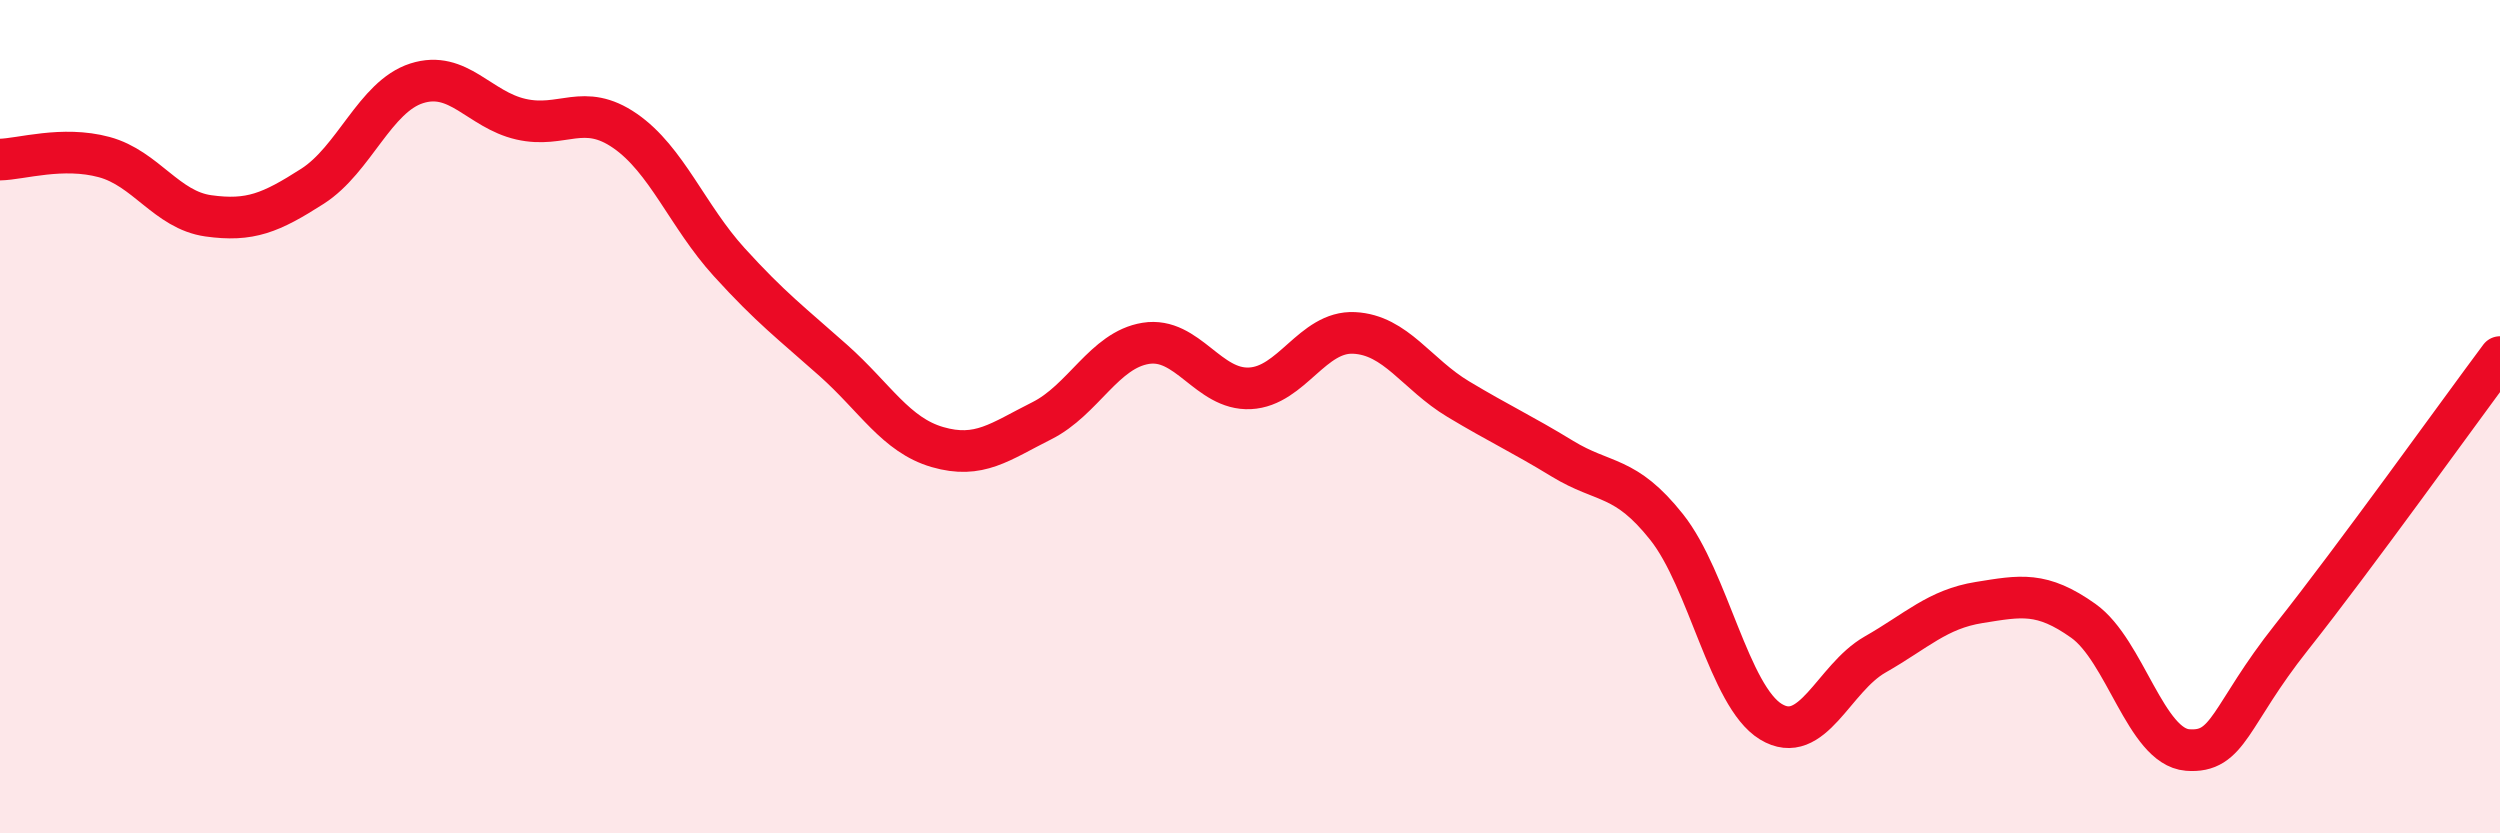
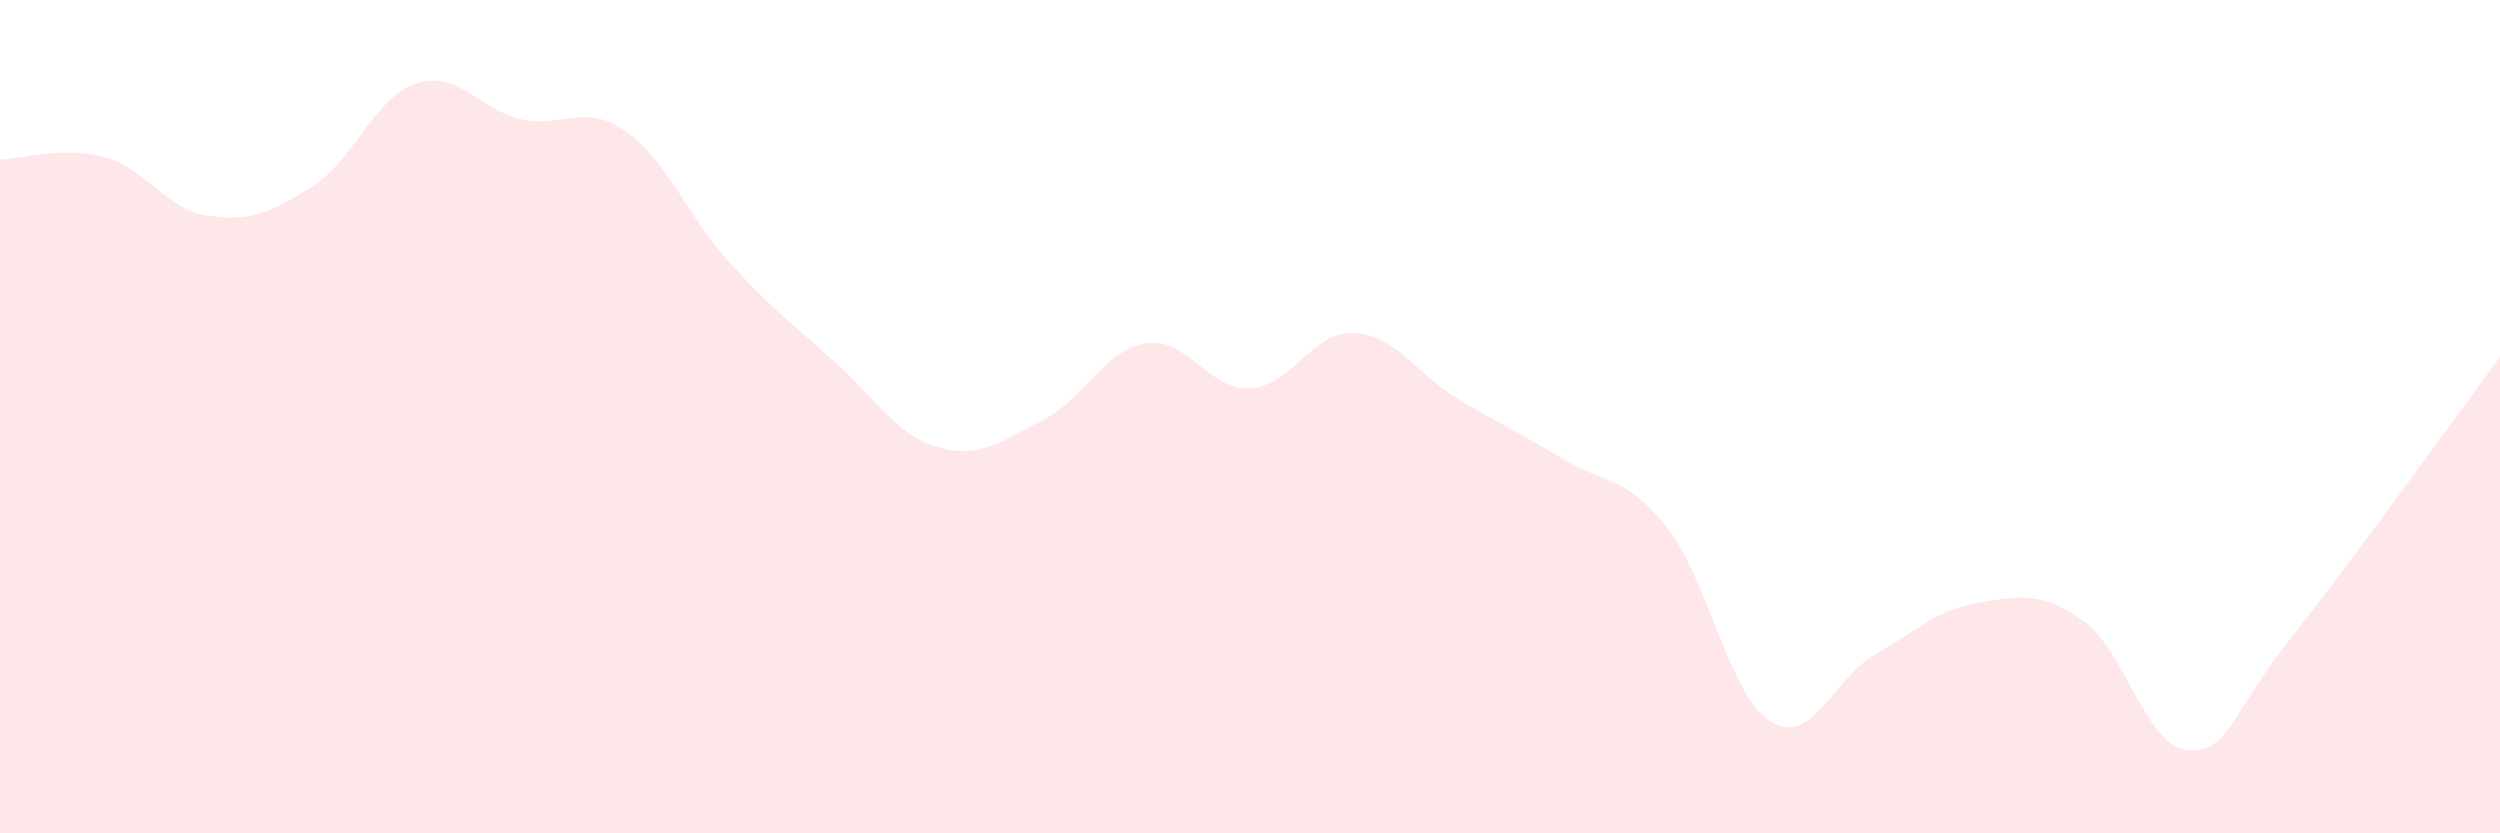
<svg xmlns="http://www.w3.org/2000/svg" width="60" height="20" viewBox="0 0 60 20">
  <path d="M 0,3.83 C 0.5,3.82 1.5,3.5 2.5,3.77 C 3.5,4.04 4,5.04 5,5.18 C 6,5.32 6.5,5.11 7.5,4.47 C 8.5,3.83 9,2.32 10,2 C 11,1.68 11.5,2.63 12.5,2.86 C 13.5,3.09 14,2.45 15,3.14 C 16,3.83 16.5,5.19 17.5,6.29 C 18.5,7.39 19,7.76 20,8.65 C 21,9.54 21.5,10.44 22.5,10.73 C 23.5,11.02 24,10.6 25,10.1 C 26,9.6 26.5,8.4 27.5,8.24 C 28.5,8.08 29,9.37 30,9.32 C 31,9.27 31.5,7.94 32.5,7.99 C 33.5,8.04 34,8.98 35,9.58 C 36,10.18 36.5,10.4 37.5,11.01 C 38.5,11.62 39,11.39 40,12.65 C 41,13.91 41.5,16.71 42.5,17.32 C 43.5,17.93 44,16.28 45,15.71 C 46,15.14 46.5,14.62 47.5,14.46 C 48.5,14.3 49,14.19 50,14.9 C 51,15.61 51.5,17.92 52.5,18 C 53.5,18.08 53.5,17.18 55,15.29 C 56.5,13.4 59,9.91 60,8.57L60 20L0 20Z" fill="#EB0A25" opacity="0.1" stroke-linecap="round" stroke-linejoin="round" />
-   <path d="M 0,3.83 C 0.5,3.82 1.5,3.5 2.5,3.77 C 3.5,4.04 4,5.04 5,5.18 C 6,5.32 6.5,5.11 7.5,4.47 C 8.5,3.83 9,2.32 10,2 C 11,1.68 11.5,2.63 12.5,2.86 C 13.5,3.09 14,2.45 15,3.14 C 16,3.83 16.5,5.19 17.5,6.29 C 18.5,7.39 19,7.76 20,8.65 C 21,9.54 21.5,10.44 22.5,10.73 C 23.5,11.02 24,10.6 25,10.1 C 26,9.6 26.5,8.4 27.5,8.24 C 28.5,8.08 29,9.37 30,9.32 C 31,9.27 31.5,7.94 32.5,7.99 C 33.5,8.04 34,8.98 35,9.58 C 36,10.18 36.5,10.4 37.5,11.01 C 38.5,11.62 39,11.39 40,12.65 C 41,13.91 41.5,16.71 42.5,17.32 C 43.5,17.93 44,16.28 45,15.71 C 46,15.14 46.5,14.62 47.5,14.46 C 48.5,14.3 49,14.19 50,14.9 C 51,15.61 51.5,17.92 52.5,18 C 53.5,18.08 53.5,17.18 55,15.29 C 56.5,13.4 59,9.91 60,8.57" stroke="#EB0A25" stroke-width="1" fill="none" stroke-linecap="round" stroke-linejoin="round" />
</svg>